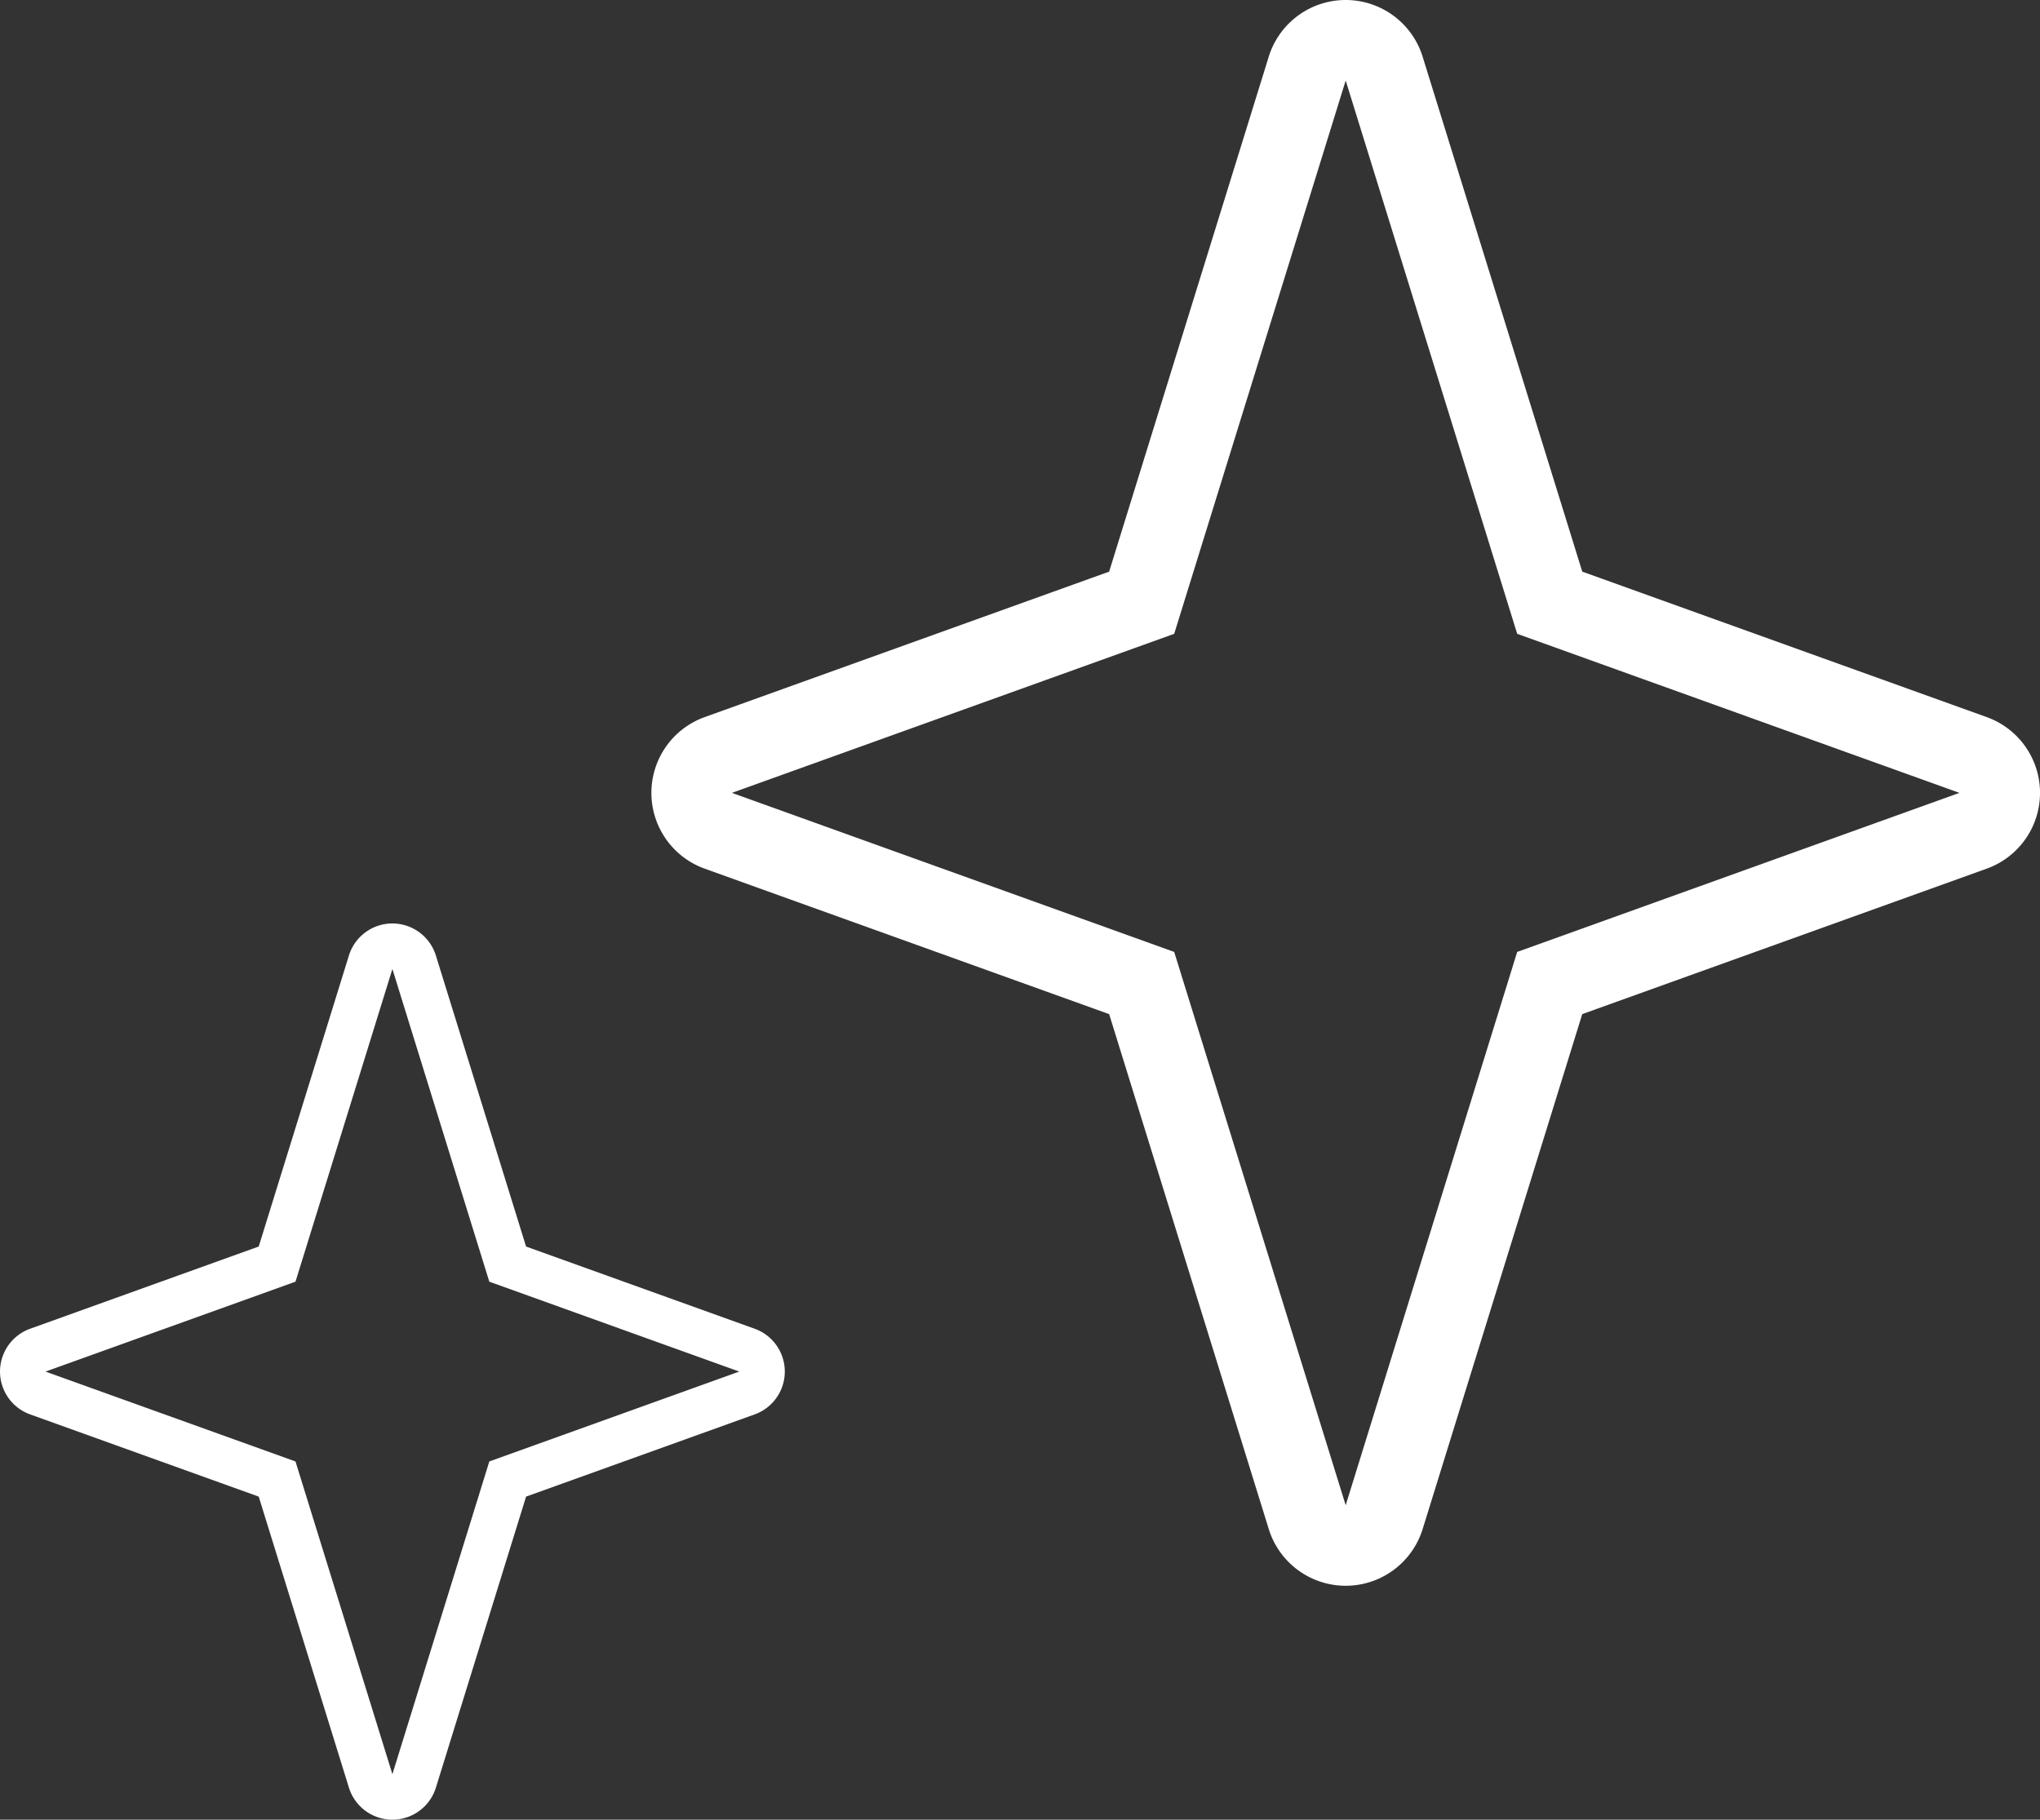
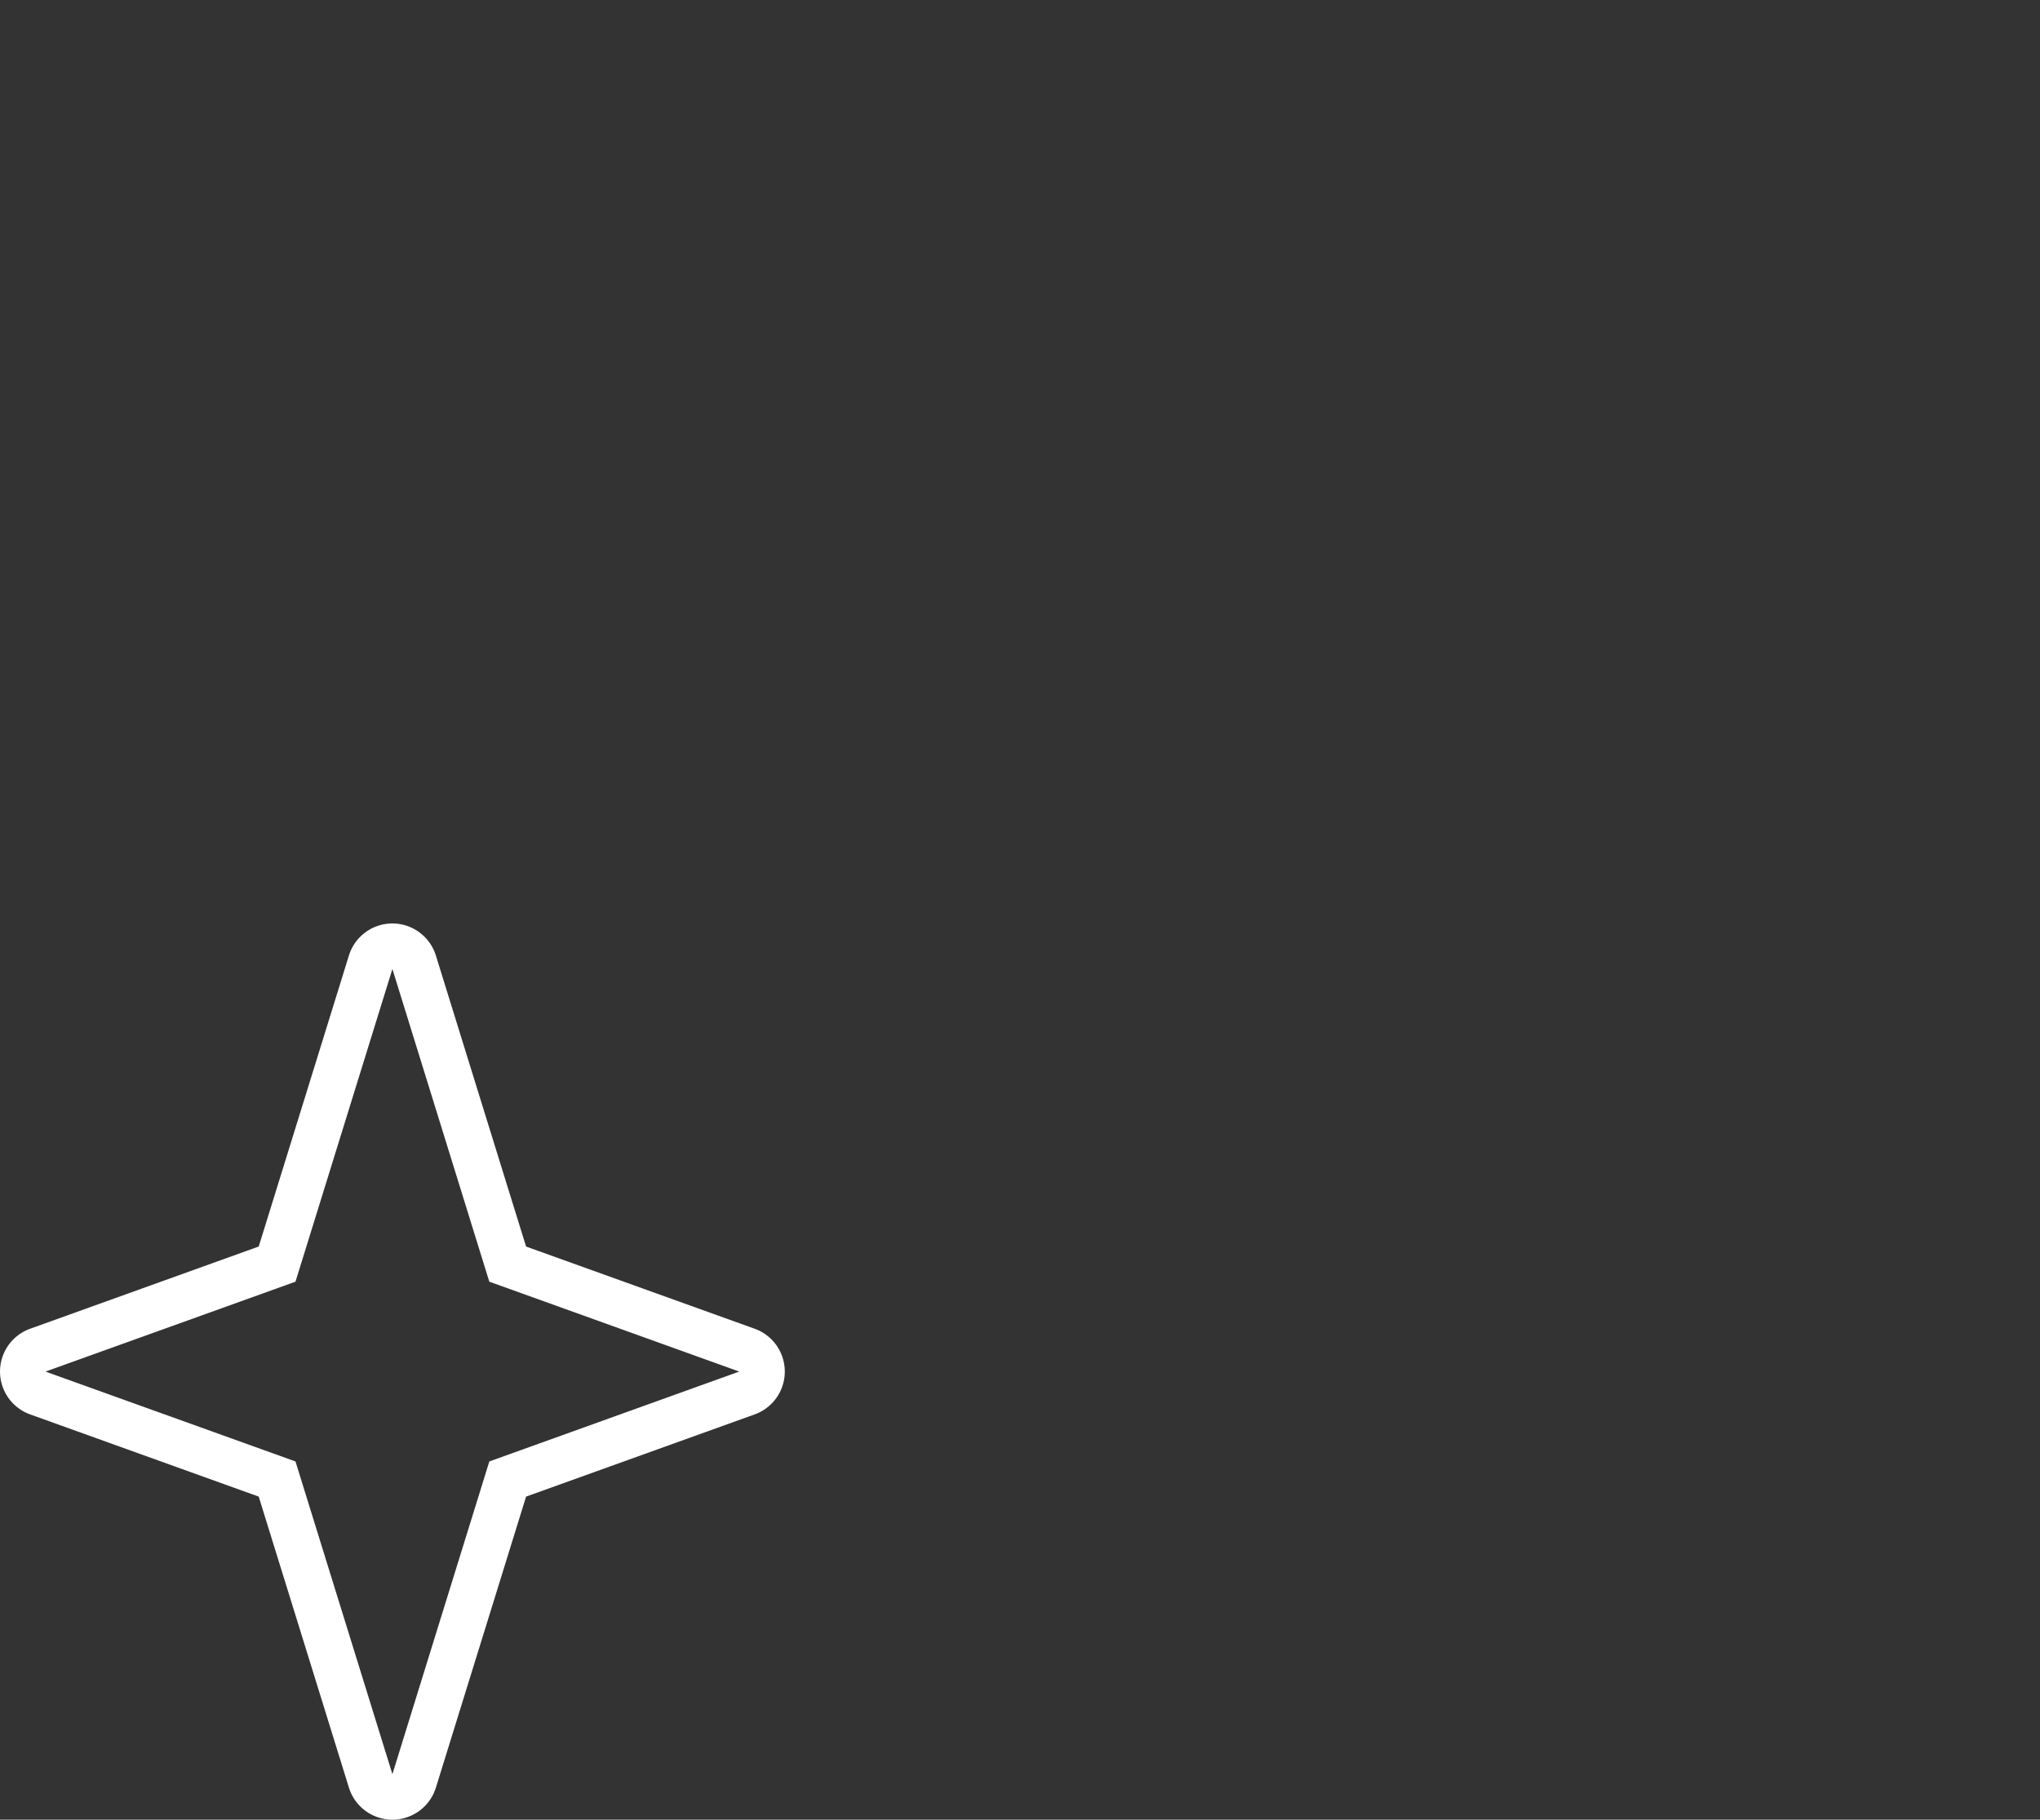
<svg xmlns="http://www.w3.org/2000/svg" viewBox="0 0 130.654 116.575">
  <rect x="0" y="0" width="130.654" height="116.575" fill="#333333" stroke="none" />
  <defs>
    <style>.cls-1{fill:#fff;}</style>
  </defs>
  <g id="黄色">
-     <path class="cls-1" d="M86.186,5.159,97.17,40.605l28.326,10.189L97.17,60.984,86.186,96.43,75.203,60.984l-28.326-10.19L75.203,40.605,86.186,5.159m0-5.159a5.159,5.159,0,0,0-4.928,3.632l-10.222,32.99L45.132,45.94a5.159,5.159,0,0,0,0,9.709l25.905,9.319L81.259,97.957a5.159,5.159,0,0,0,9.856,0L101.336,64.968l25.906-9.319a5.159,5.159,0,0,0,0-9.709l-25.905-9.319L91.114,3.632A5.159,5.159,0,0,0,86.186,0Z" />
    <path class="cls-1" d="M25.131,62.076l6.207,20.033,16.009,5.759L31.339,93.626l-6.207,20.033-6.207-20.033L2.916,87.868l16.009-5.759,6.207-20.033m0-2.916a2.916,2.916,0,0,0-2.785,2.053l-5.777,18.644L1.929,85.124a2.916,2.916,0,0,0,0,5.487l14.641,5.267,5.777,18.645a2.916,2.916,0,0,0,5.57,0l5.777-18.645,14.641-5.267a2.916,2.916,0,0,0,0-5.487L33.693,79.858l-5.777-18.644a2.916,2.916,0,0,0-2.785-2.053Z" />
  </g>
</svg>